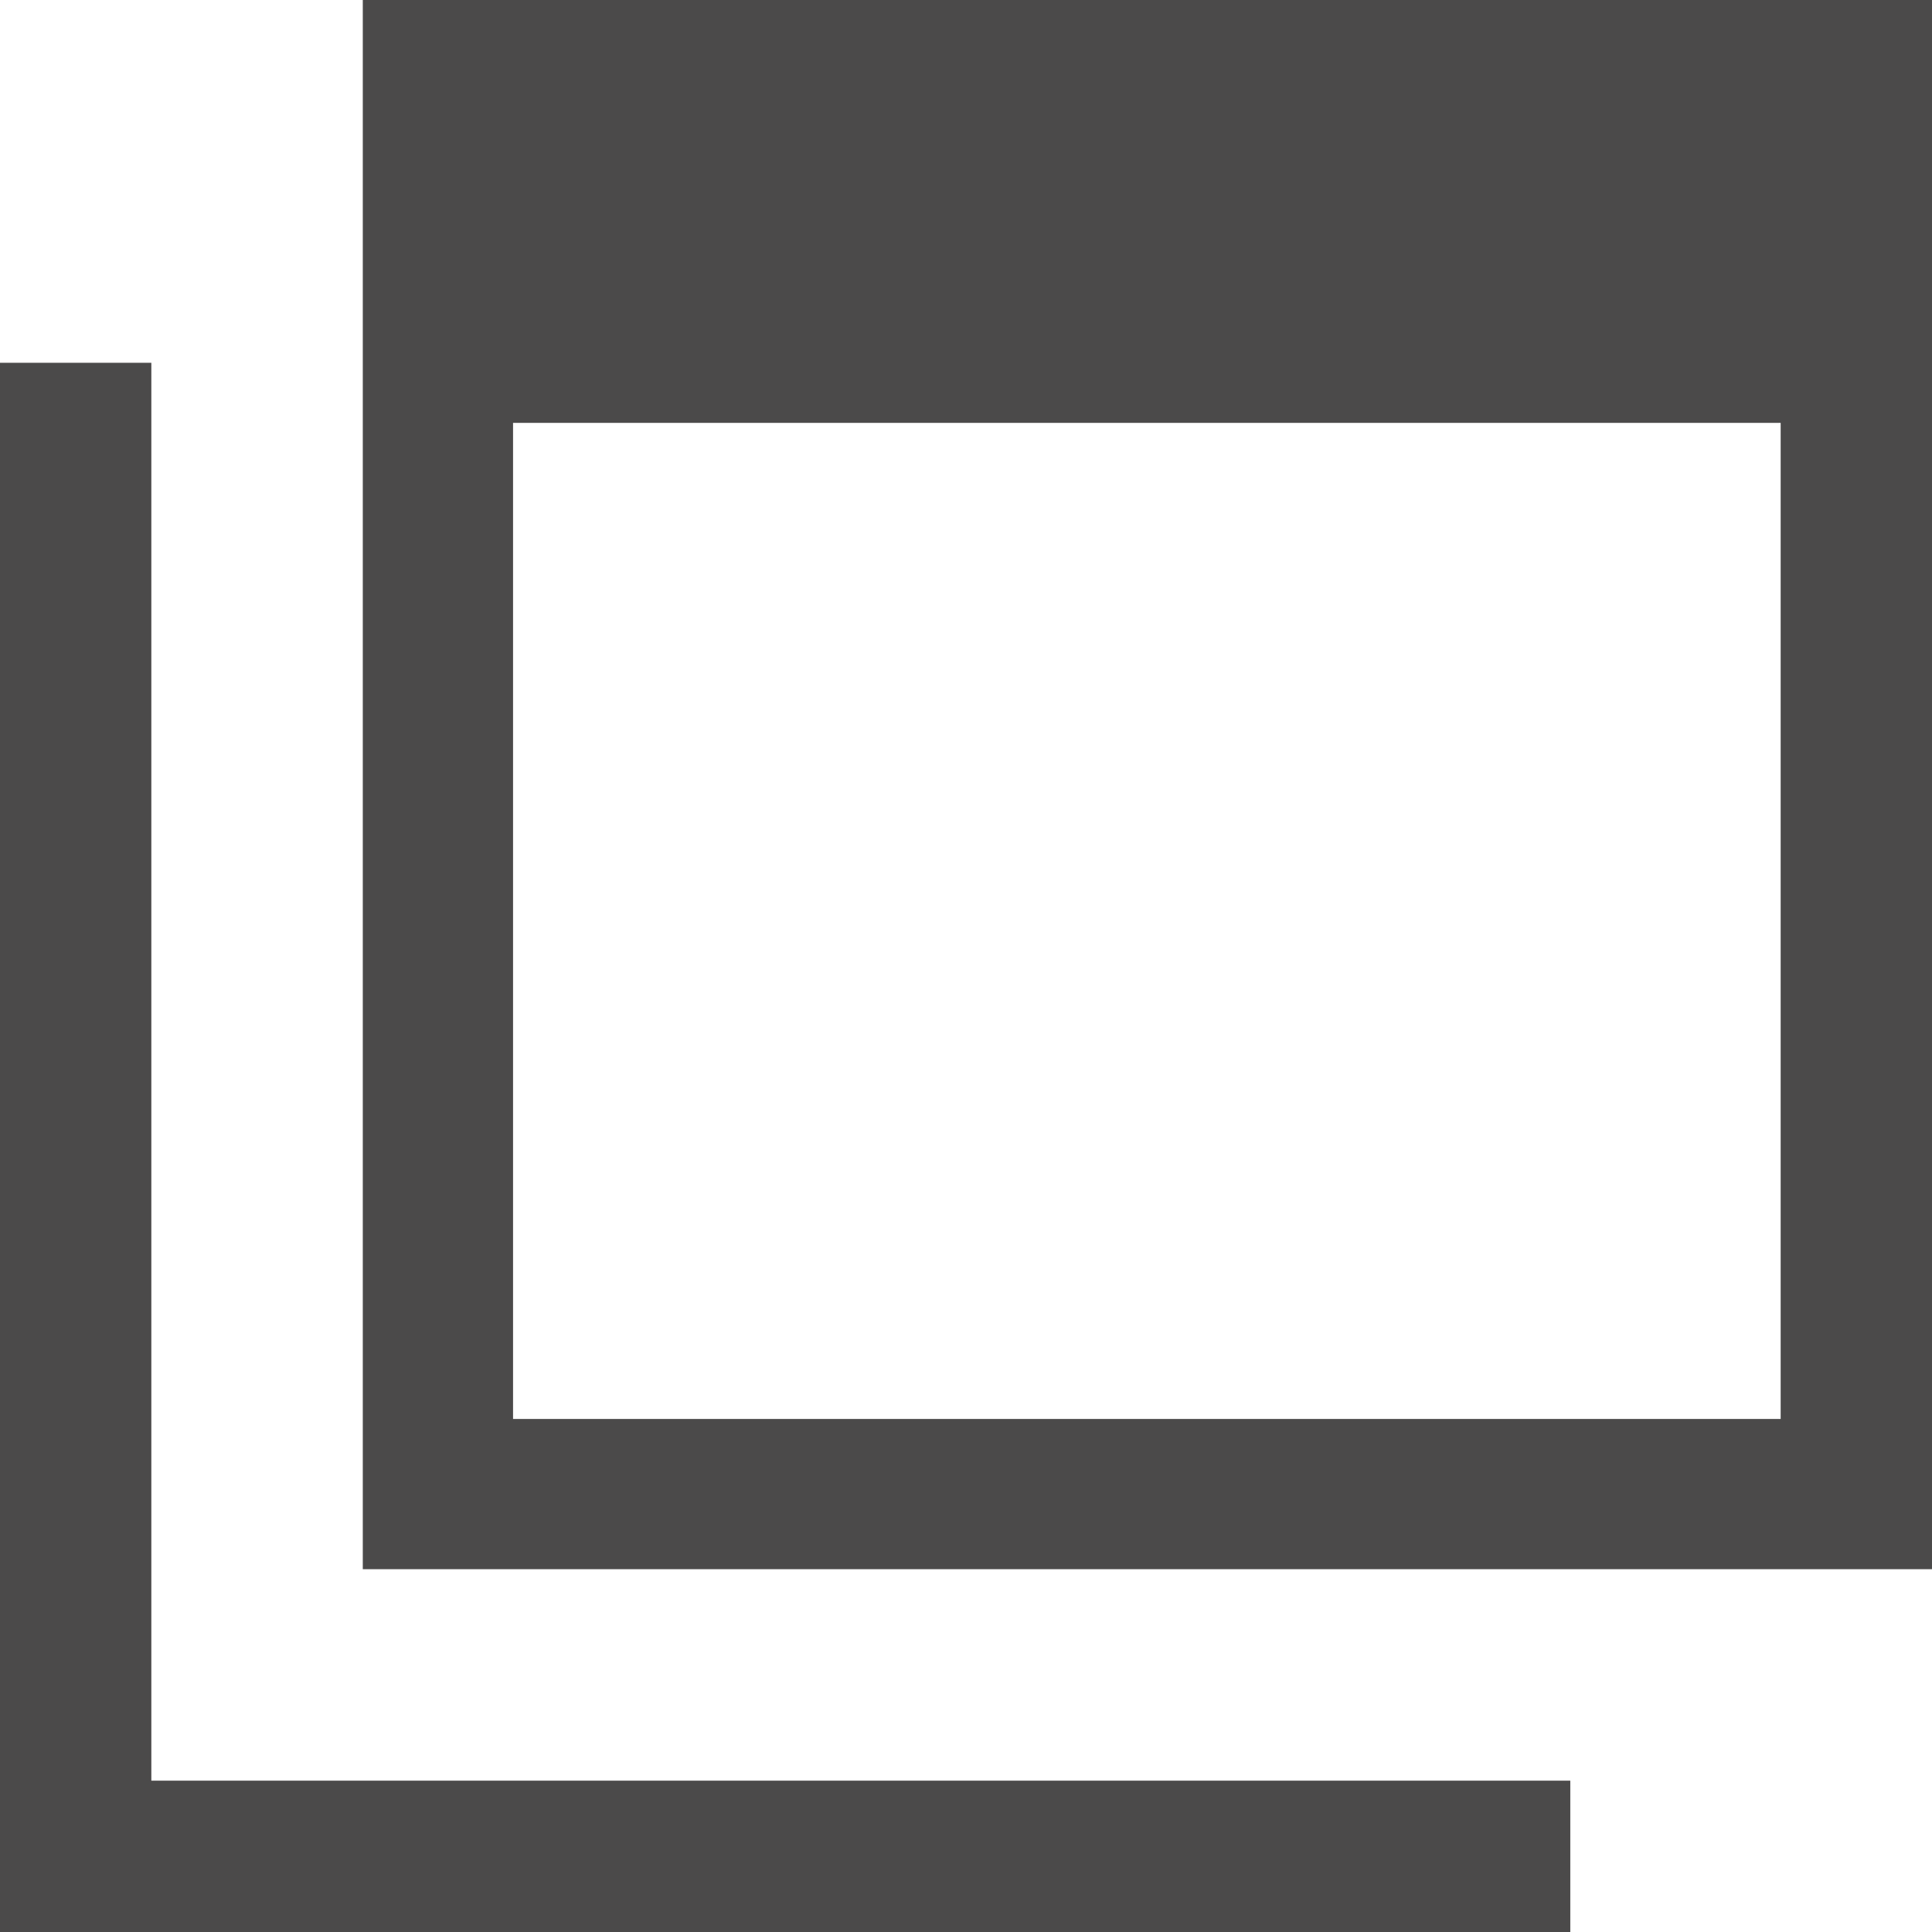
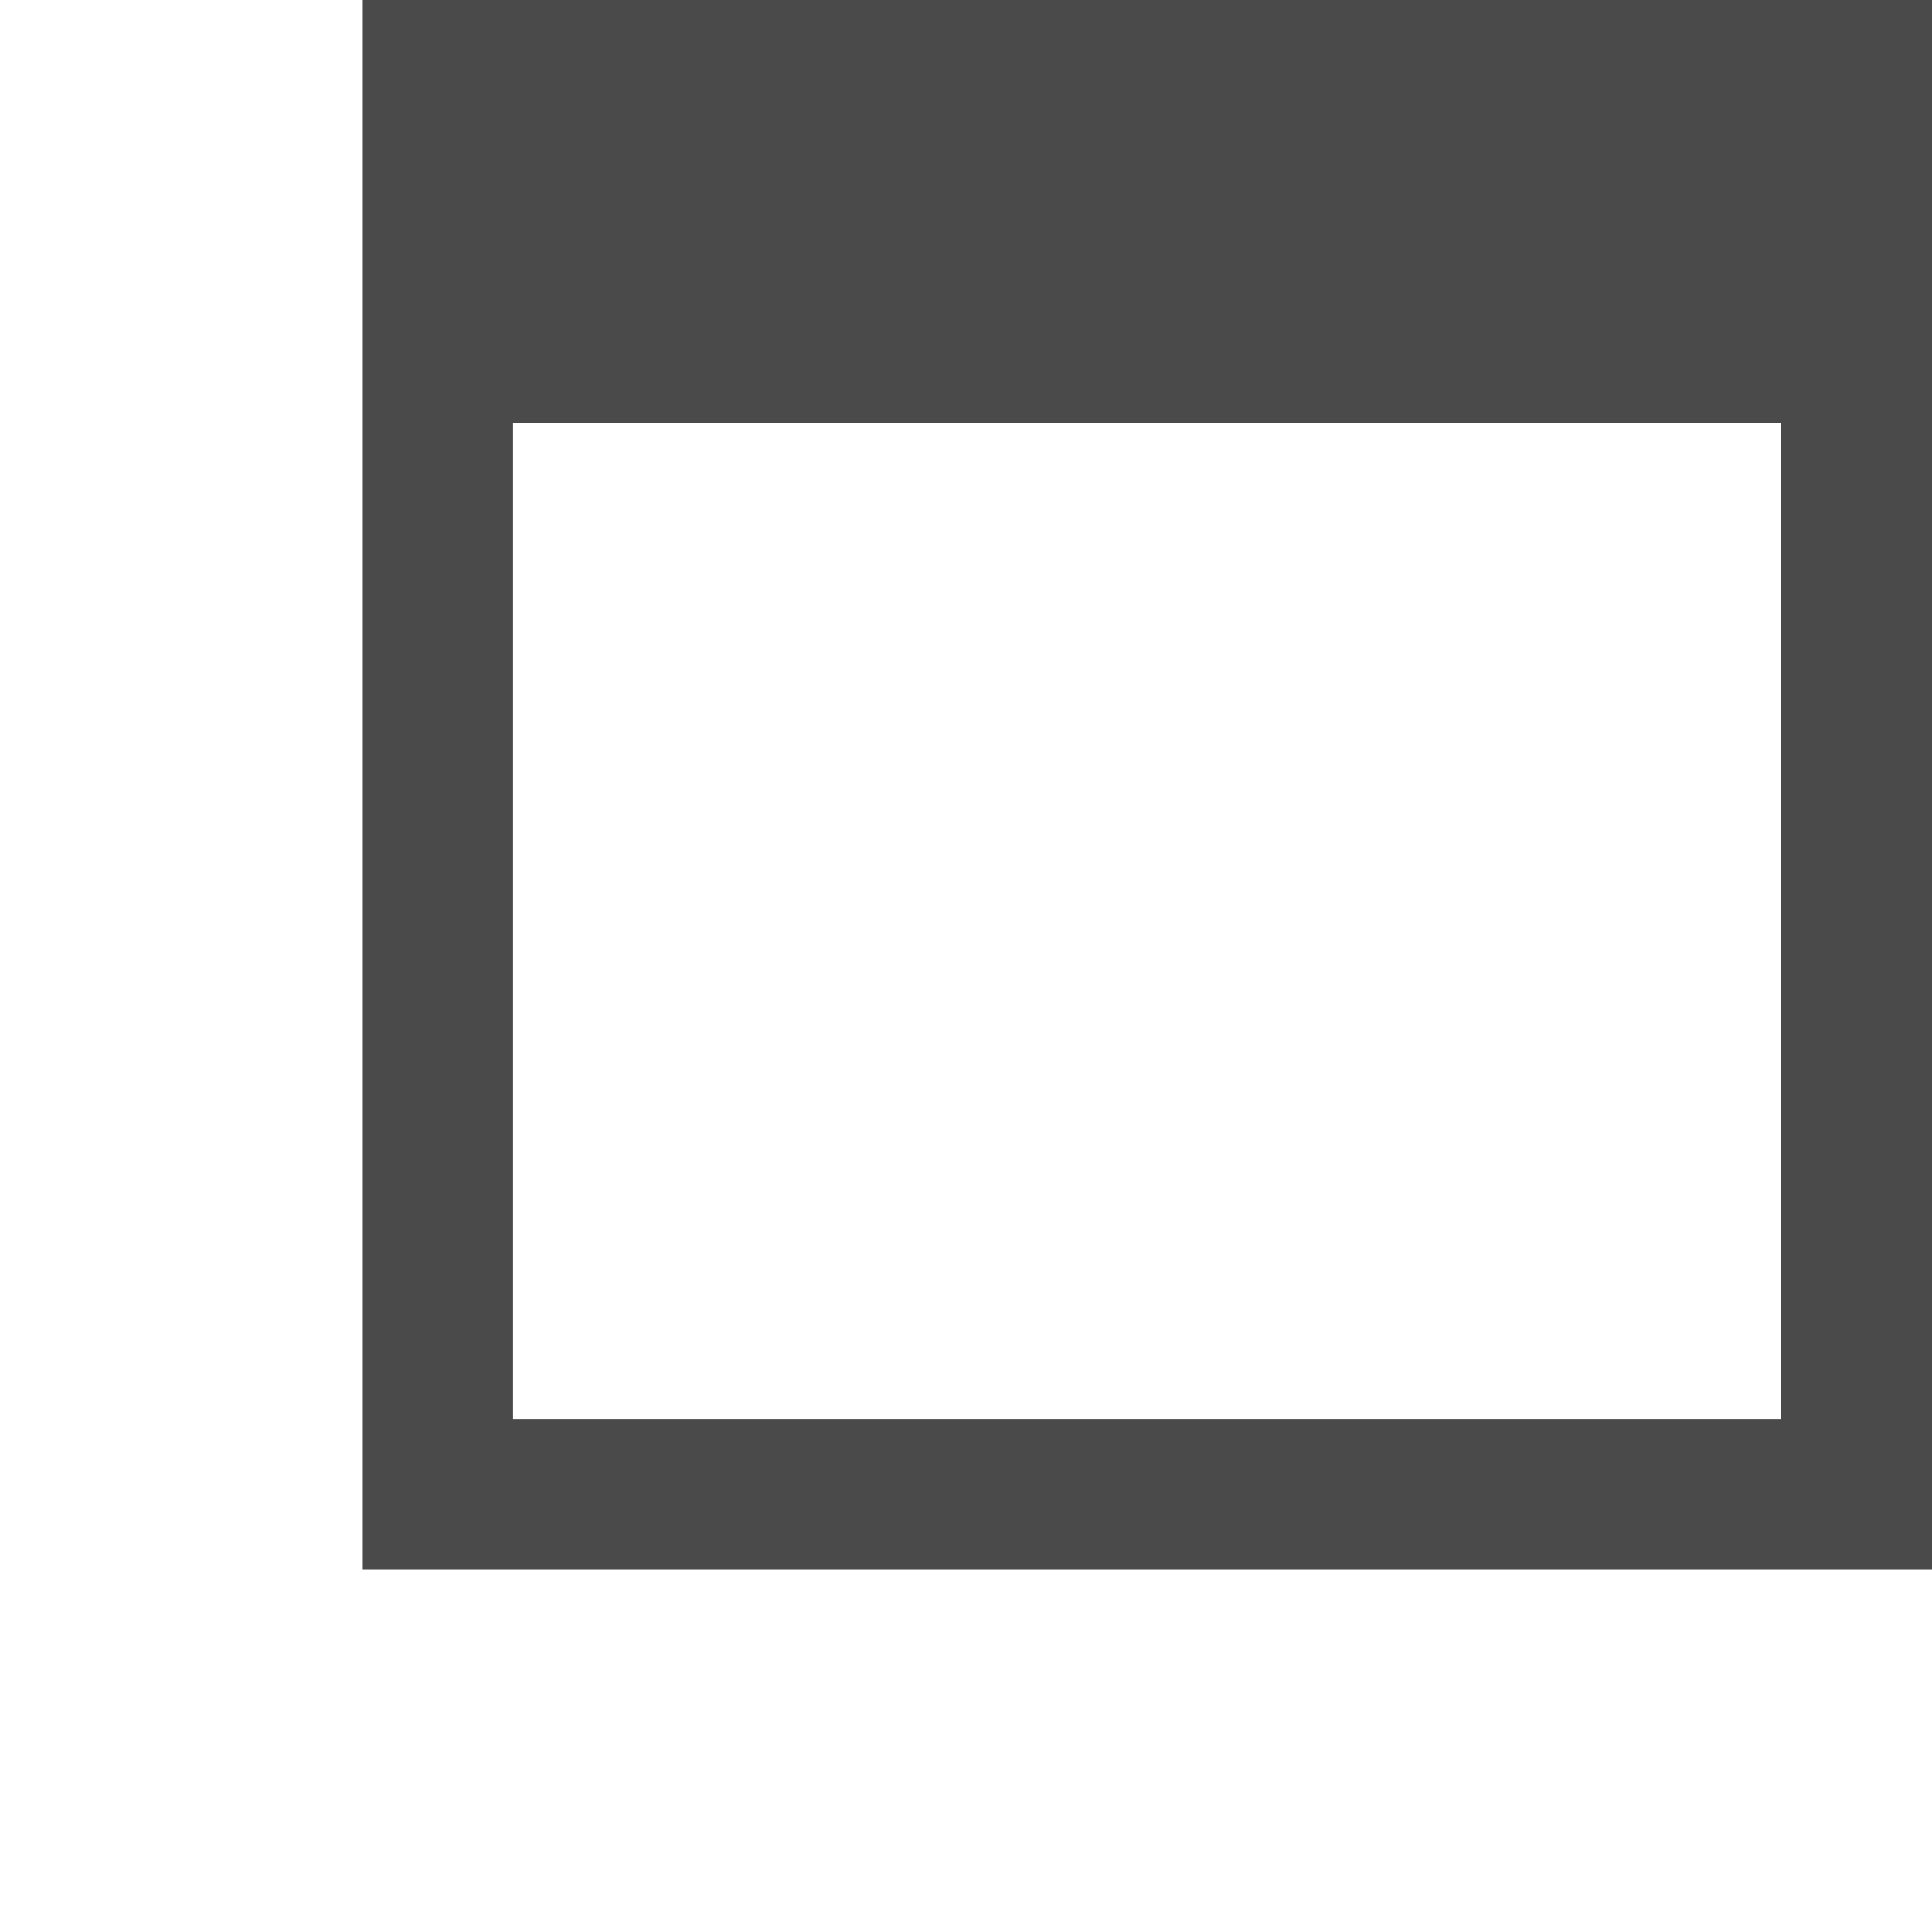
<svg xmlns="http://www.w3.org/2000/svg" id="レイヤー_1" data-name="レイヤー 1" width="6.35mm" height="6.35mm" viewBox="0 0 18 18">
  <defs>
    <style>.cls-1{fill:#4b4a4a;}</style>
  </defs>
-   <path class="cls-1" d="M4.78,3.94H16.59v9.28H4.78ZM3.38,14.62H18V0H3.38Z" />
-   <polygon class="cls-1" points="0 3.38 0 18 14.63 18 14.63 16.59 13.22 16.59 1.41 16.59 1.41 10.41 1.41 4.78 1.41 3.38 0 3.38" />
+   <path class="cls-1" d="M4.78,3.94H16.59v9.28H4.78M3.38,14.62H18V0H3.38Z" />
</svg>